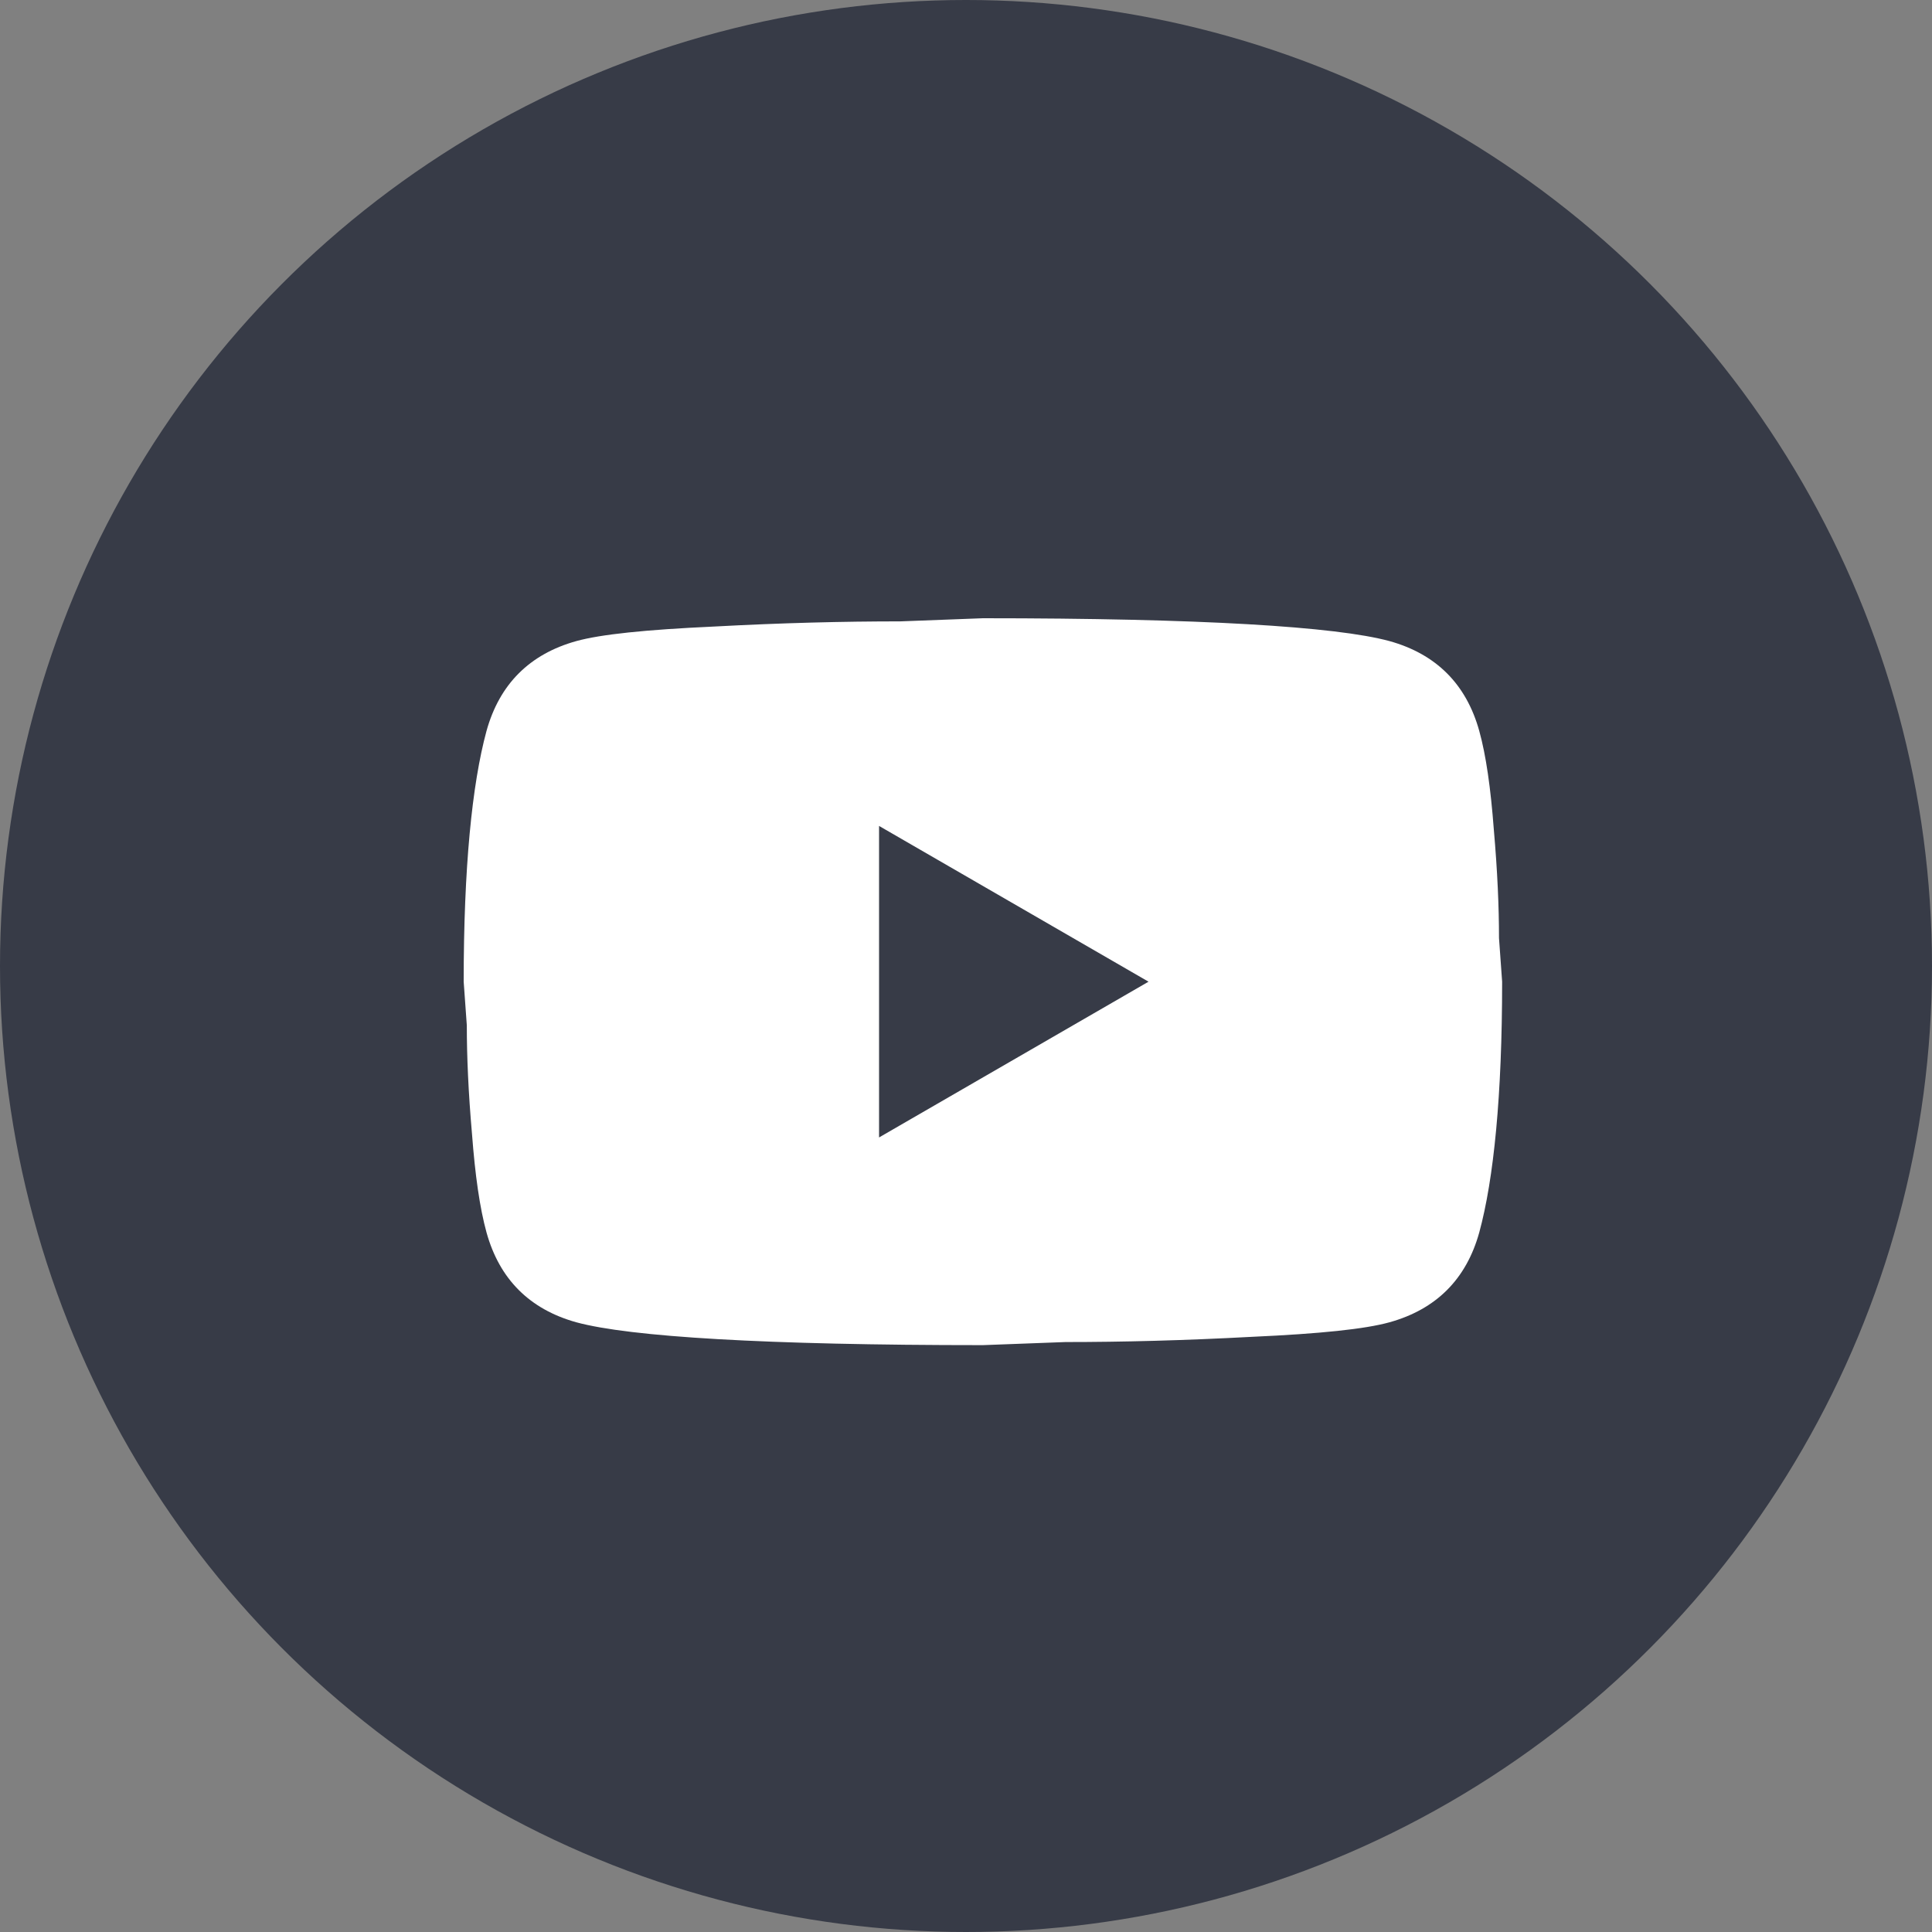
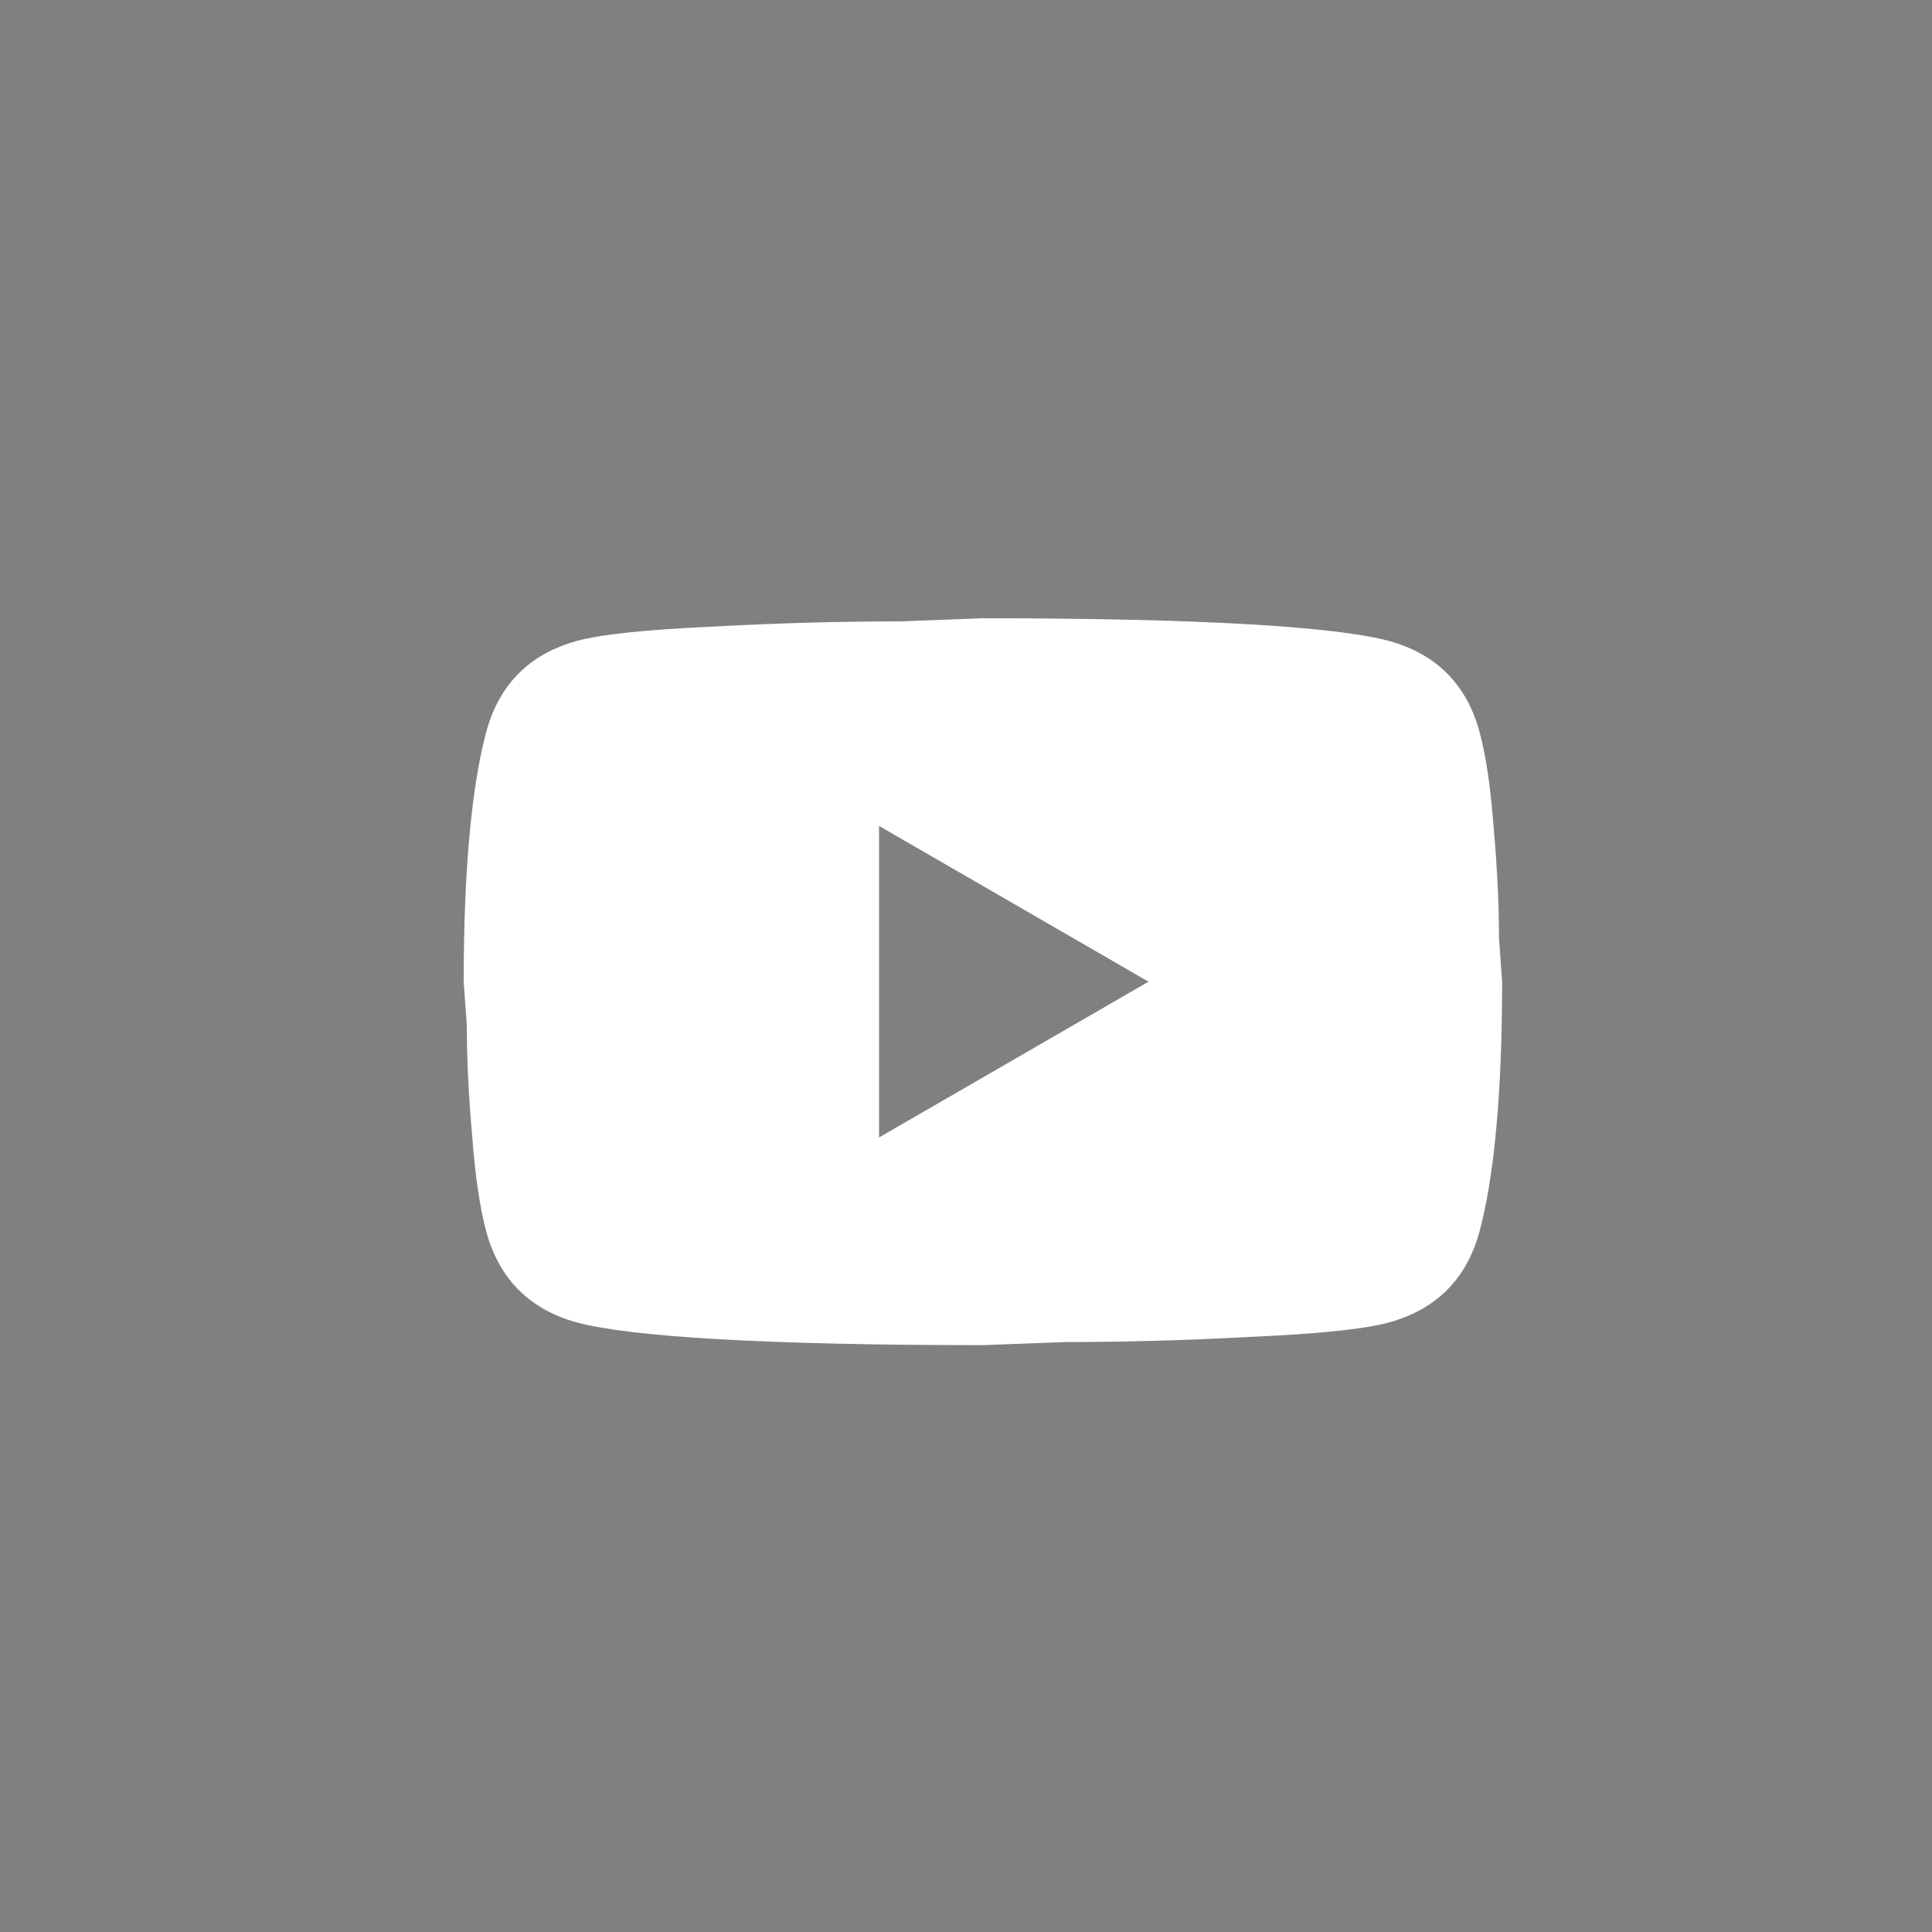
<svg xmlns="http://www.w3.org/2000/svg" width="50" height="50" viewBox="0 0 50 50" fill="none">
  <rect x="0" y="0" width="50" height="50" fill="#808080" stroke="none" />
-   <circle cx="25" cy="25" r="25" fill="#373B47" />
  <path d="M22.75 29.437L29.724 25.406L22.75 21.375V29.437ZM38.283 18.916C38.458 19.547 38.579 20.394 38.66 21.469C38.754 22.544 38.794 23.471 38.794 24.277L38.875 25.406C38.875 28.349 38.66 30.512 38.283 31.896C37.947 33.106 37.168 33.885 35.959 34.221C35.327 34.396 34.172 34.517 32.398 34.597C30.651 34.691 29.052 34.732 27.574 34.732L25.437 34.812C19.807 34.812 16.3 34.597 14.916 34.221C13.707 33.885 12.927 33.106 12.591 31.896C12.417 31.265 12.296 30.418 12.215 29.343C12.121 28.268 12.081 27.341 12.081 26.535L12 25.406C12 22.463 12.215 20.3 12.591 18.916C12.927 17.706 13.707 16.927 14.916 16.591C15.547 16.417 16.703 16.296 18.477 16.215C20.224 16.121 21.823 16.081 23.301 16.081L25.437 16C31.067 16 34.575 16.215 35.959 16.591C37.168 16.927 37.947 17.706 38.283 18.916Z" fill="white" />
</svg>